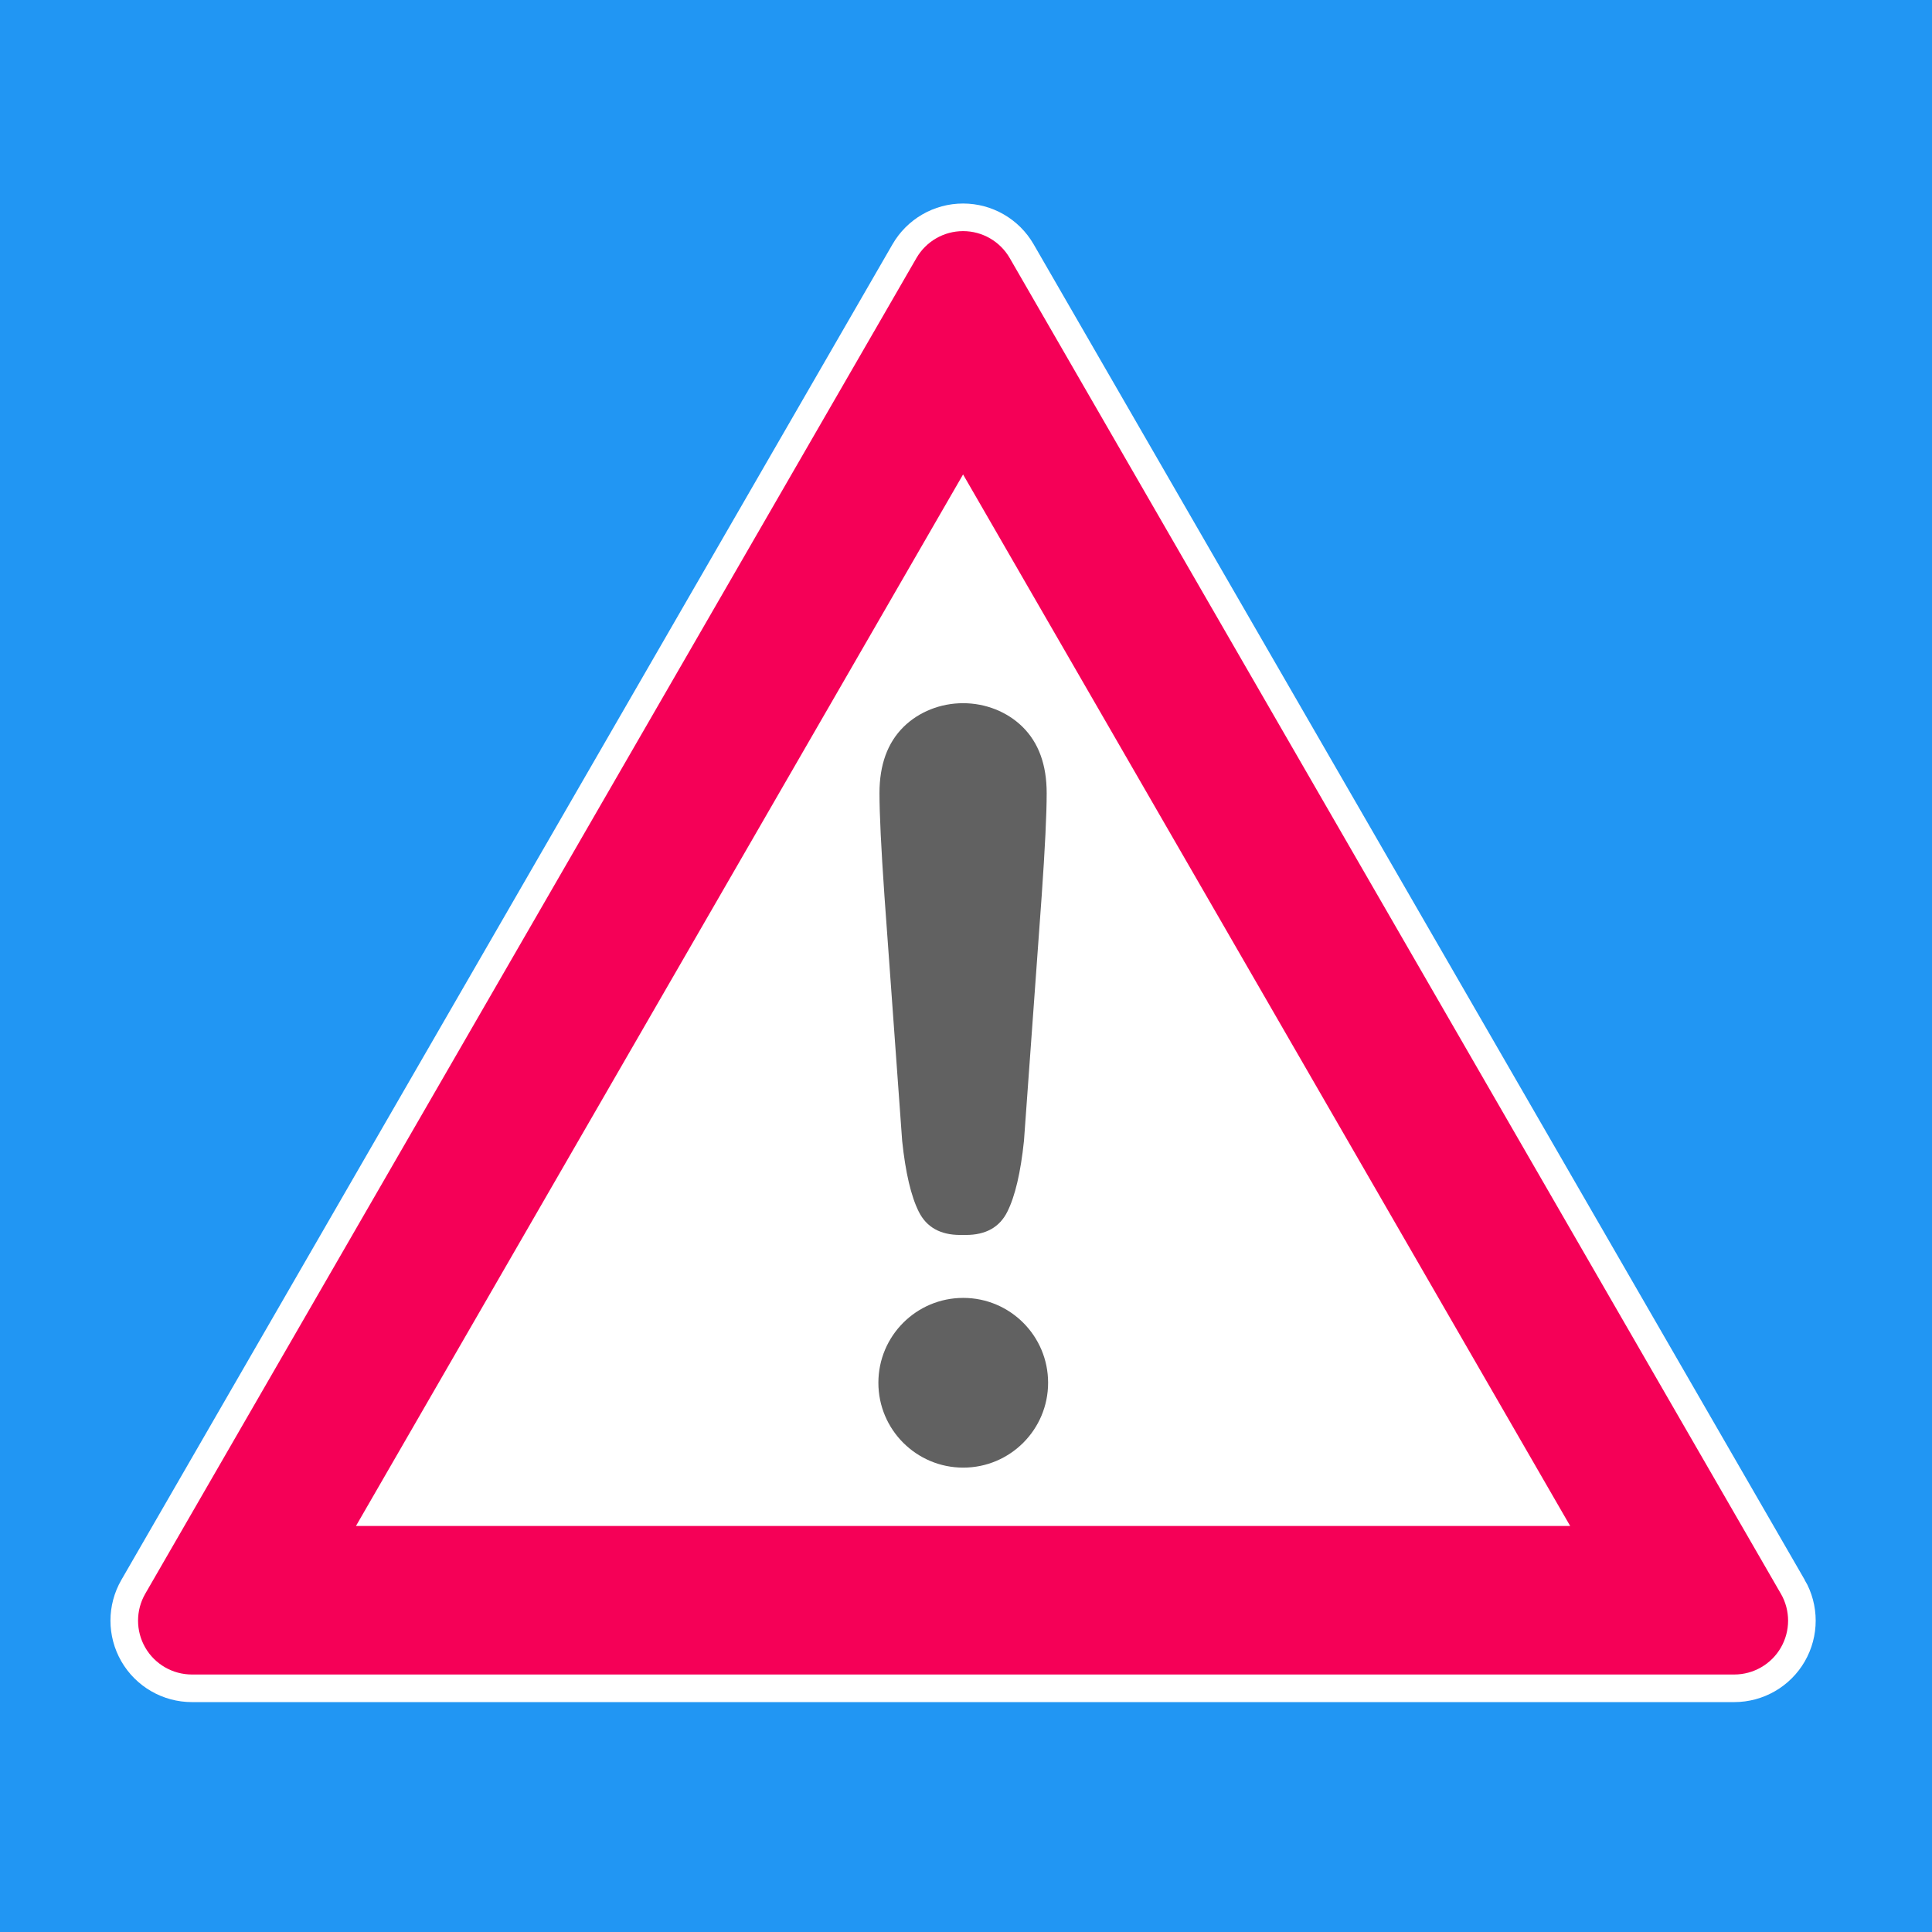
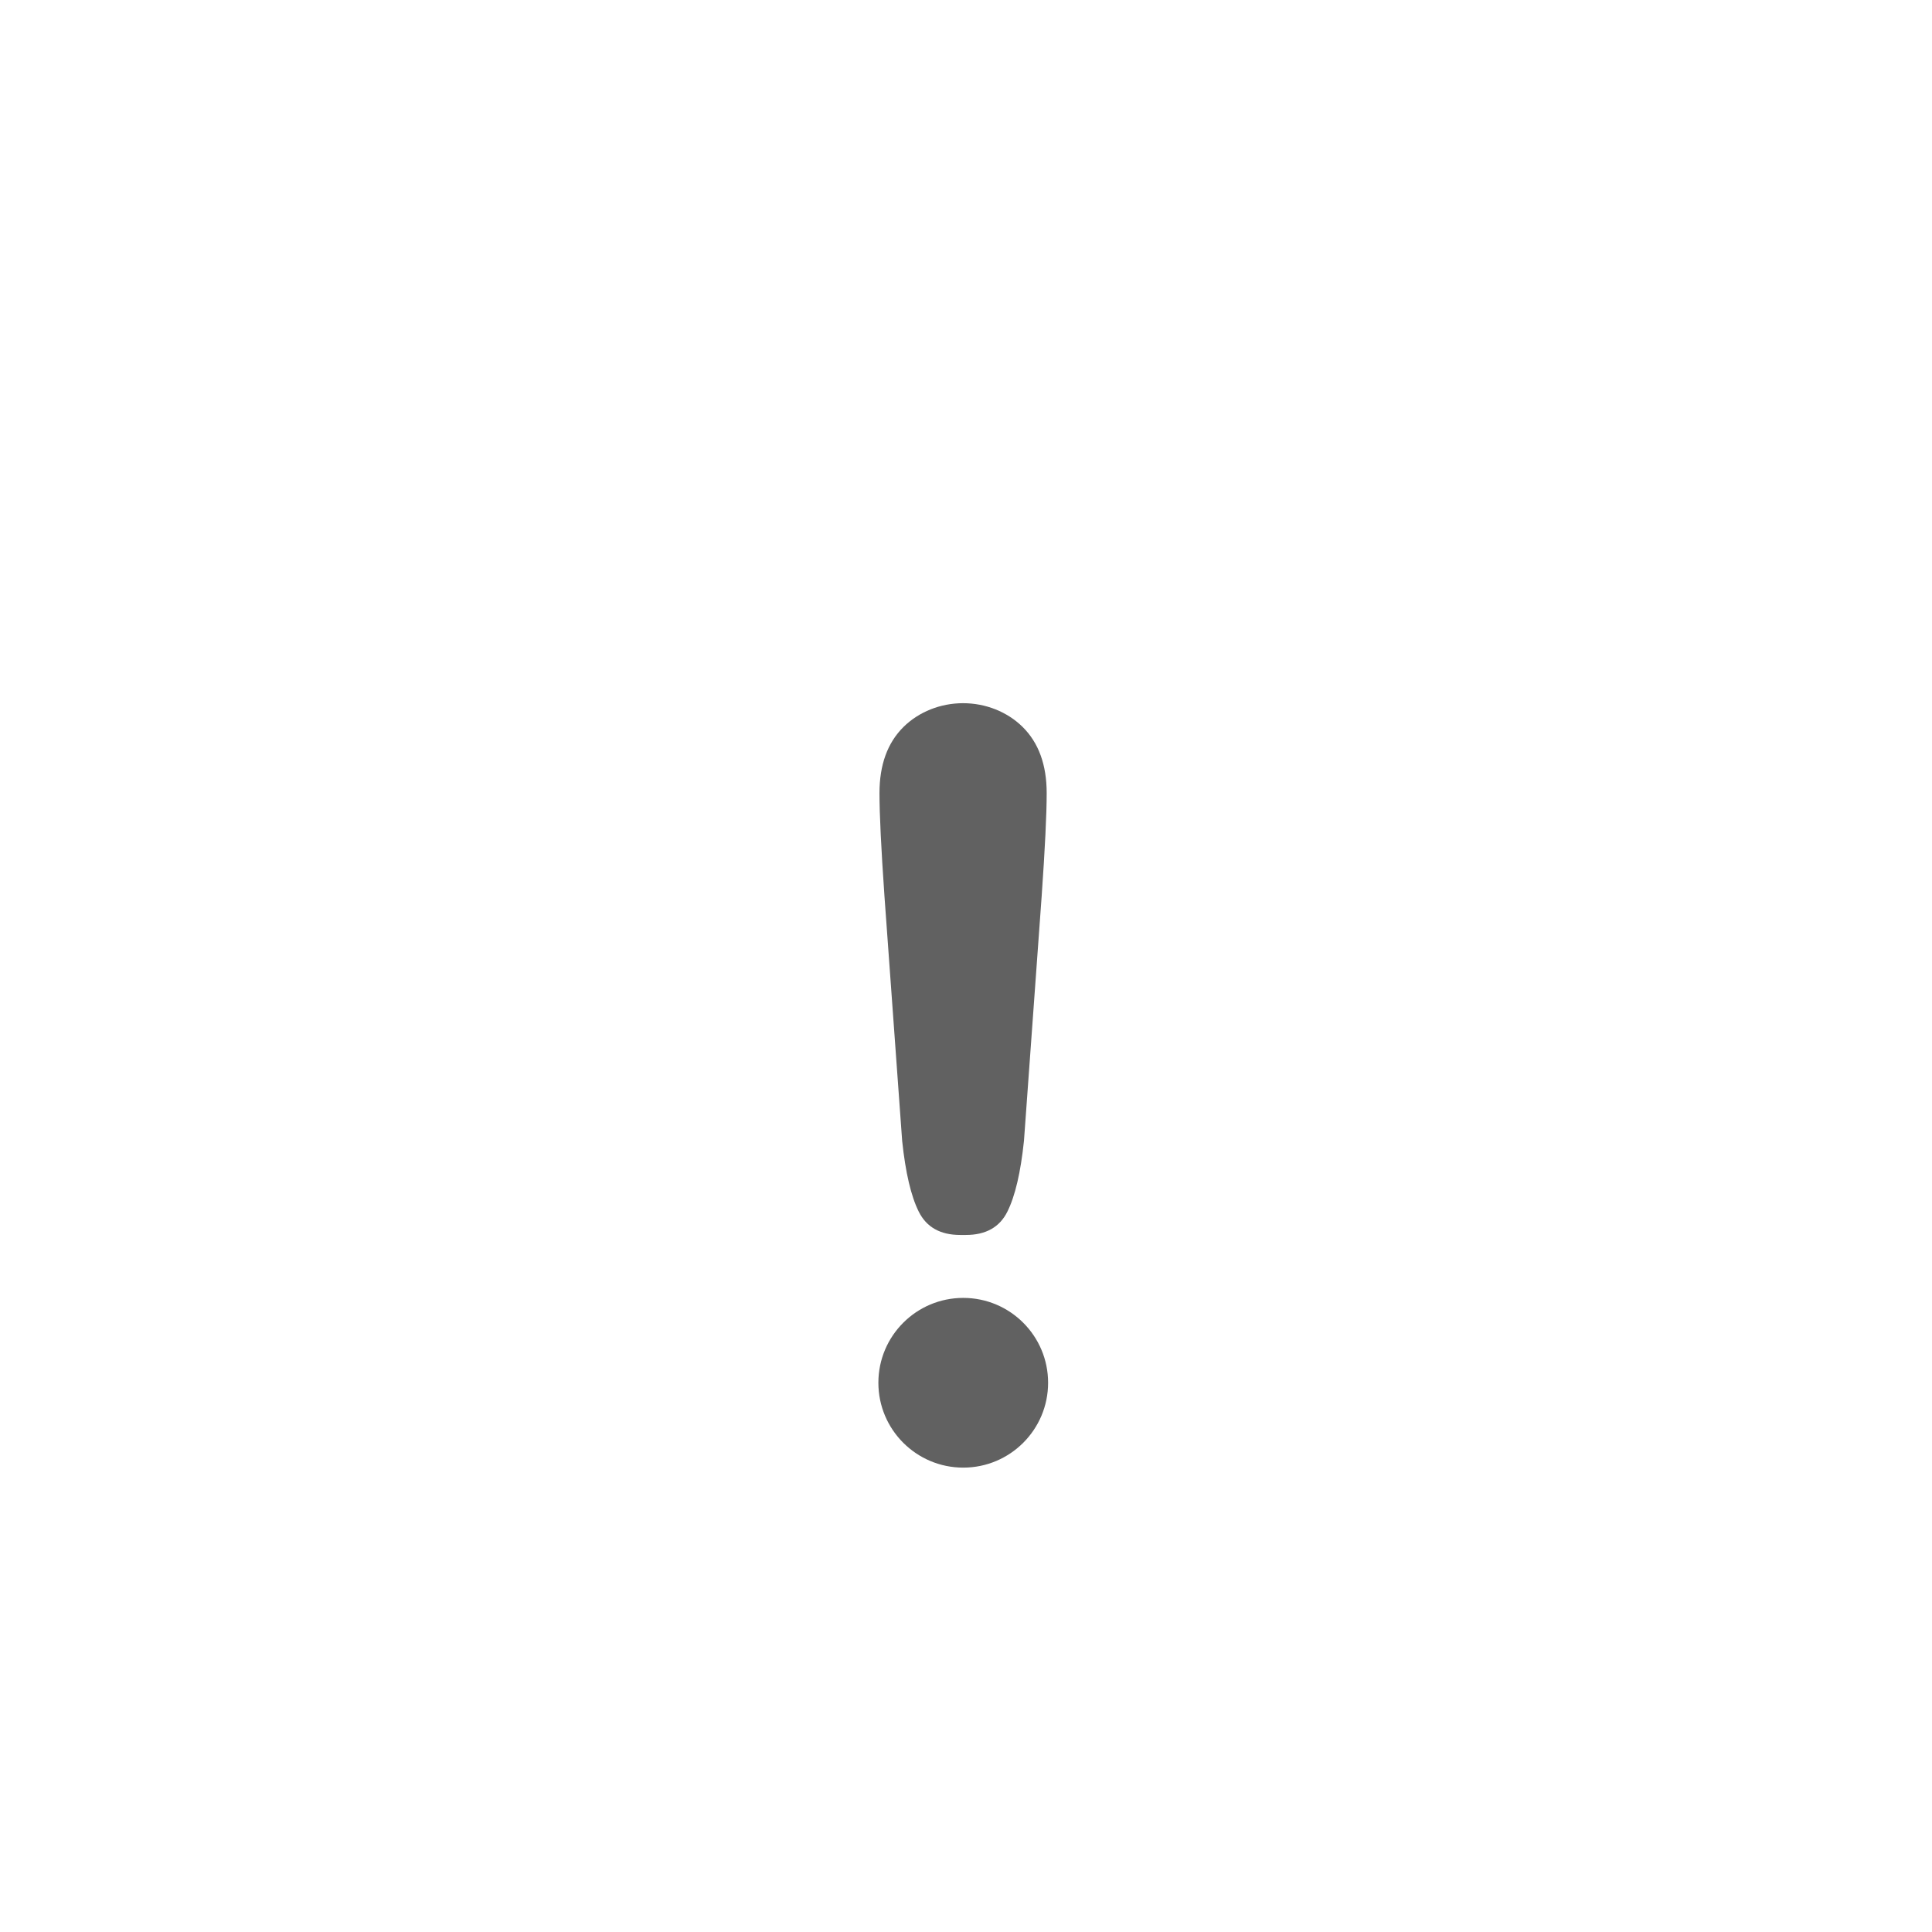
<svg xmlns="http://www.w3.org/2000/svg" height="700" width="700" viewBox="0 0 700 700">
-   <rect width="700" height="700" fill="#2196F3" />
  <g transform="translate(35, 70)">
-     <path fill="#F50057" stroke="#fff" stroke-width="10" d="m614.57 504.94l-279.4-483.94c-4.38-7.588-12.47-12.262-21.23-12.262s-16.85 4.674-21.23 12.258l-279.41 483.94c-4.375 7.58-4.375 16.93 0.003 24.52 4.379 7.58 12.472 12.25 21.23 12.25h558.81c8.76 0 16.86-4.67 21.23-12.25 4.38-7.59 4.38-16.94 0-24.52z" />
    <polygon points="93.977 482.88 533.9 482.88 313.94 101.9" fill="#fff" />
    <path fill="#616161" d="m291.87 343.36c1.21 11.49 3.21 20.04 6.02 25.66 2.81 5.63 7.82 8.43 15.04 8.43h2.01c7.22 0 12.24-2.8 15.04-8.43 2.81-5.62 4.82-14.17 6.02-25.66l6.42-88.75c1.21-17.3 1.81-29.71 1.81-37.25 0-10.25-2.91-18.25-8.73-23.99-5.53-5.46-13.38-8.59-21.56-8.59s-16.04 3.13-21.57 8.59c-5.81 5.74-8.72 13.74-8.72 24 0 7.54 0.6 19.95 1.8 37.25l6.42 88.75z" />
    <circle fill="#616161" cy="431" cx="314" r="30.747" />
  </g>
</svg>